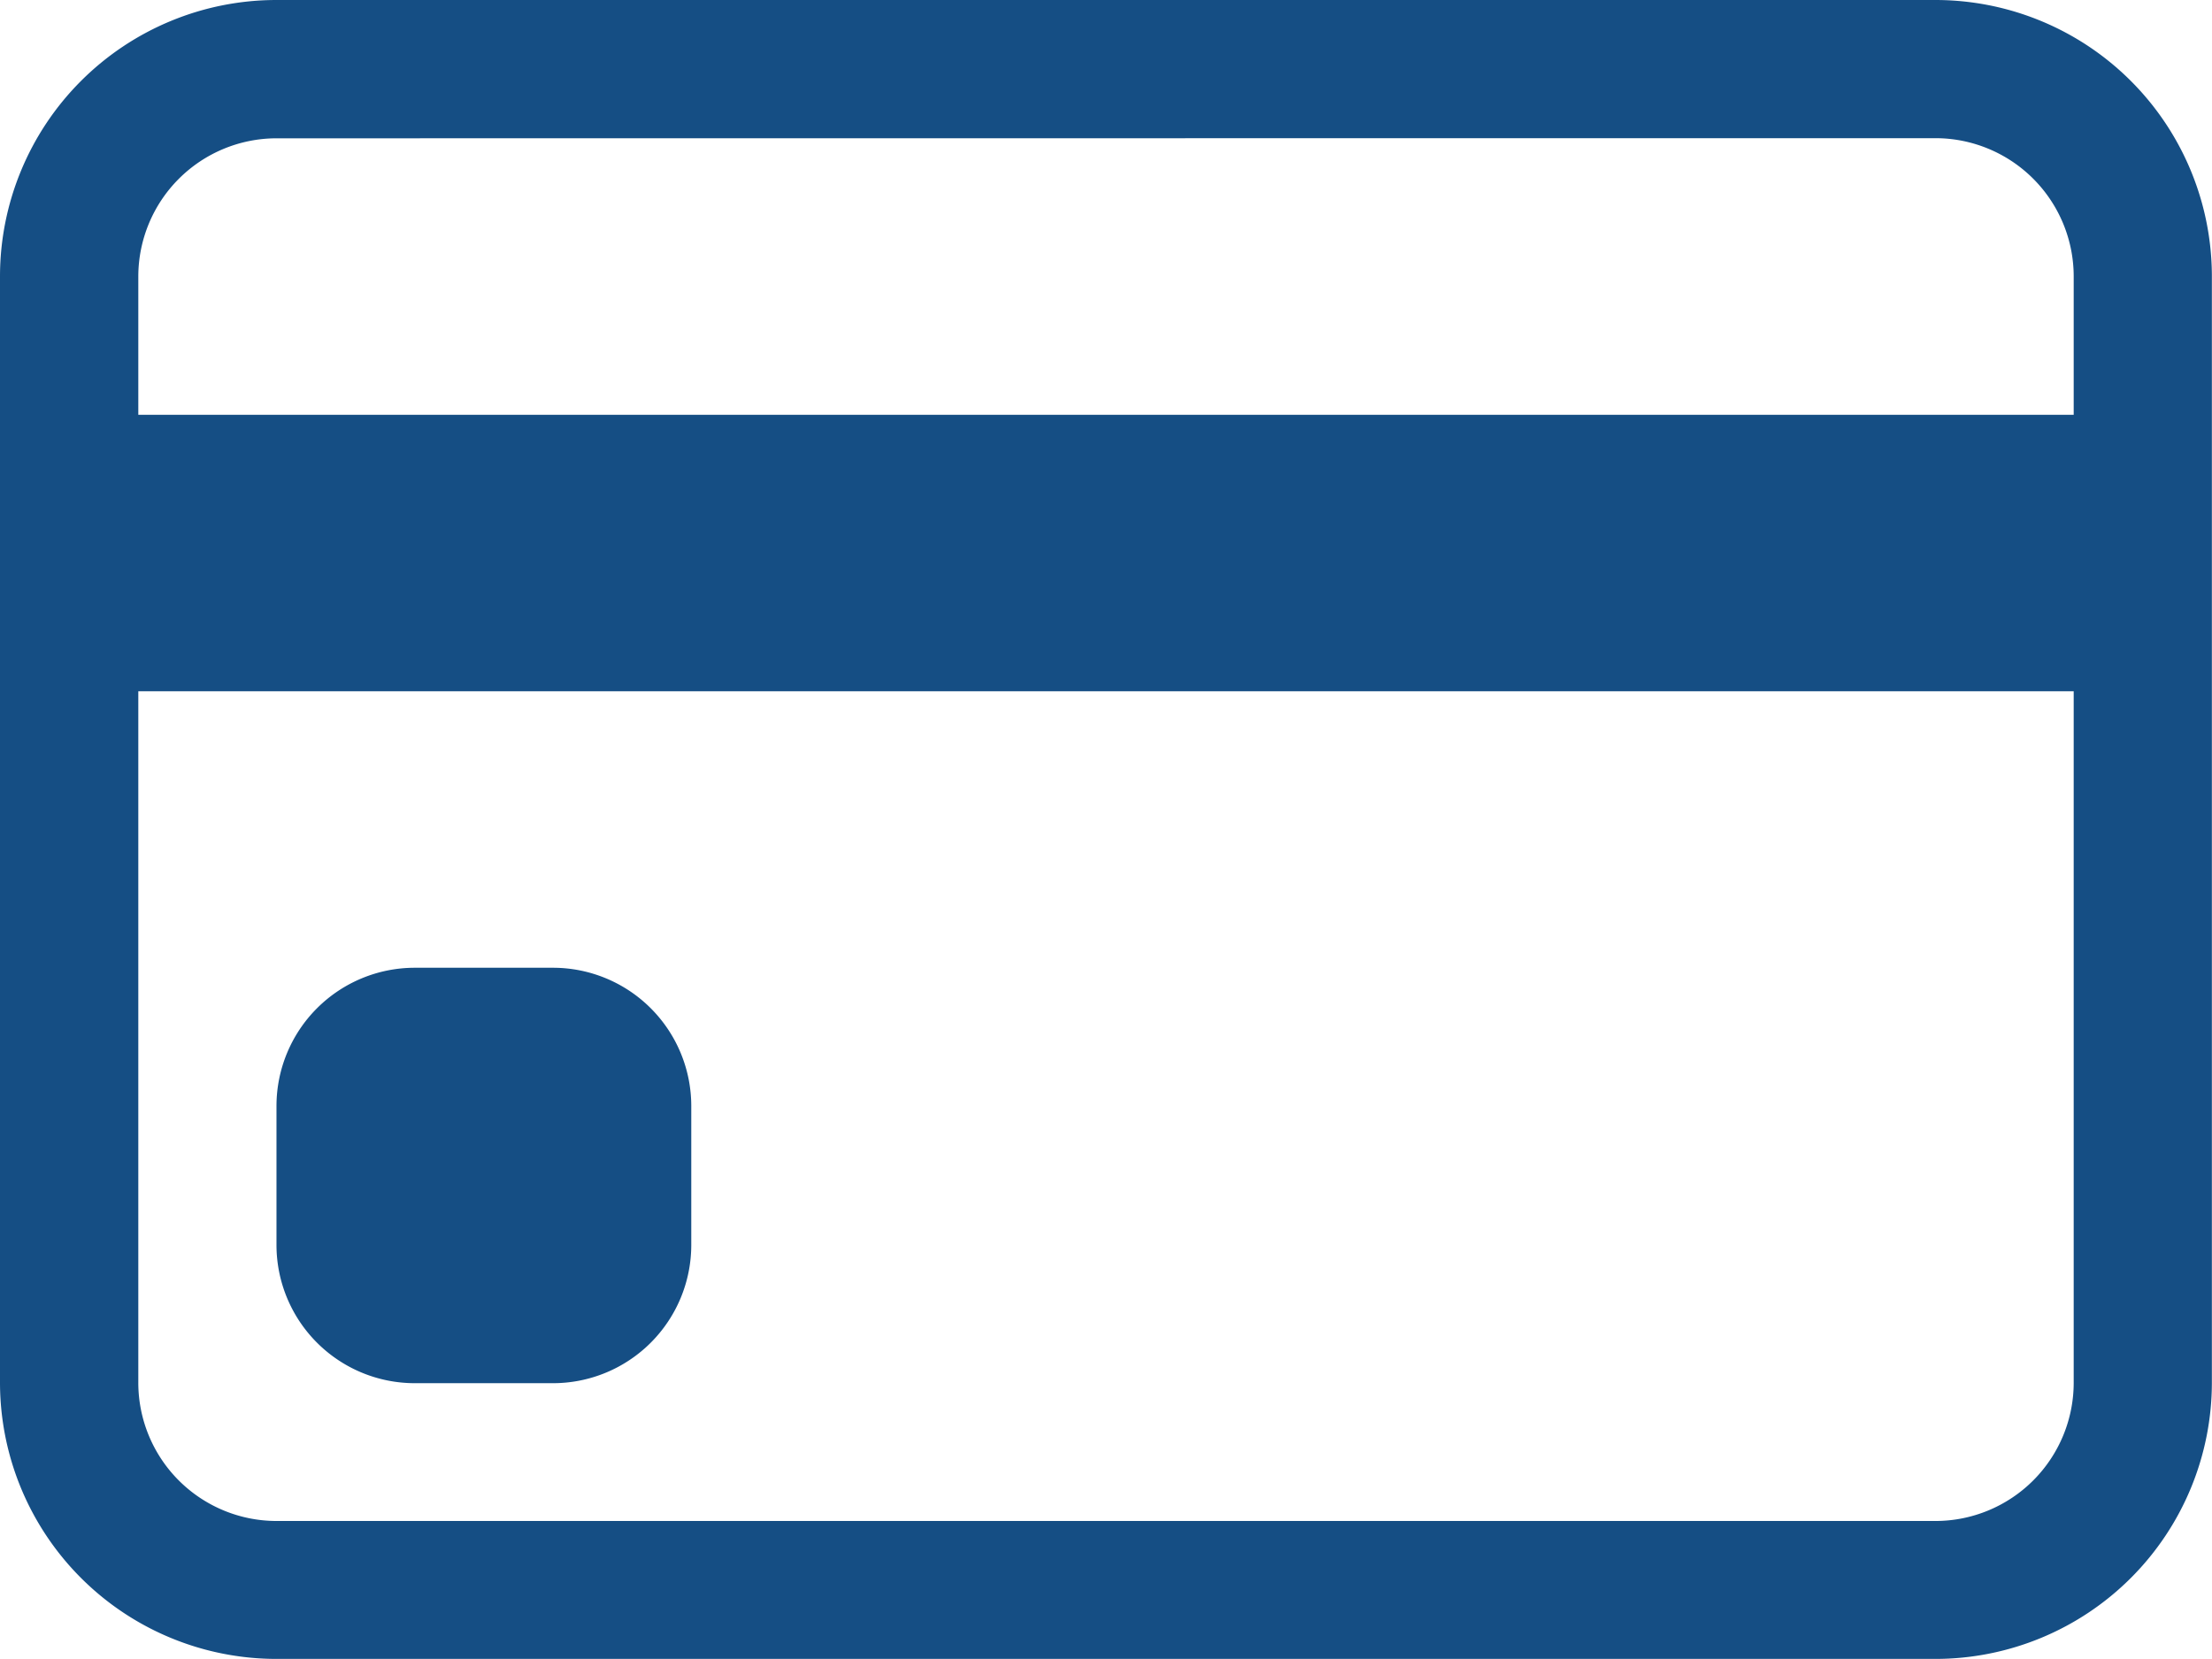
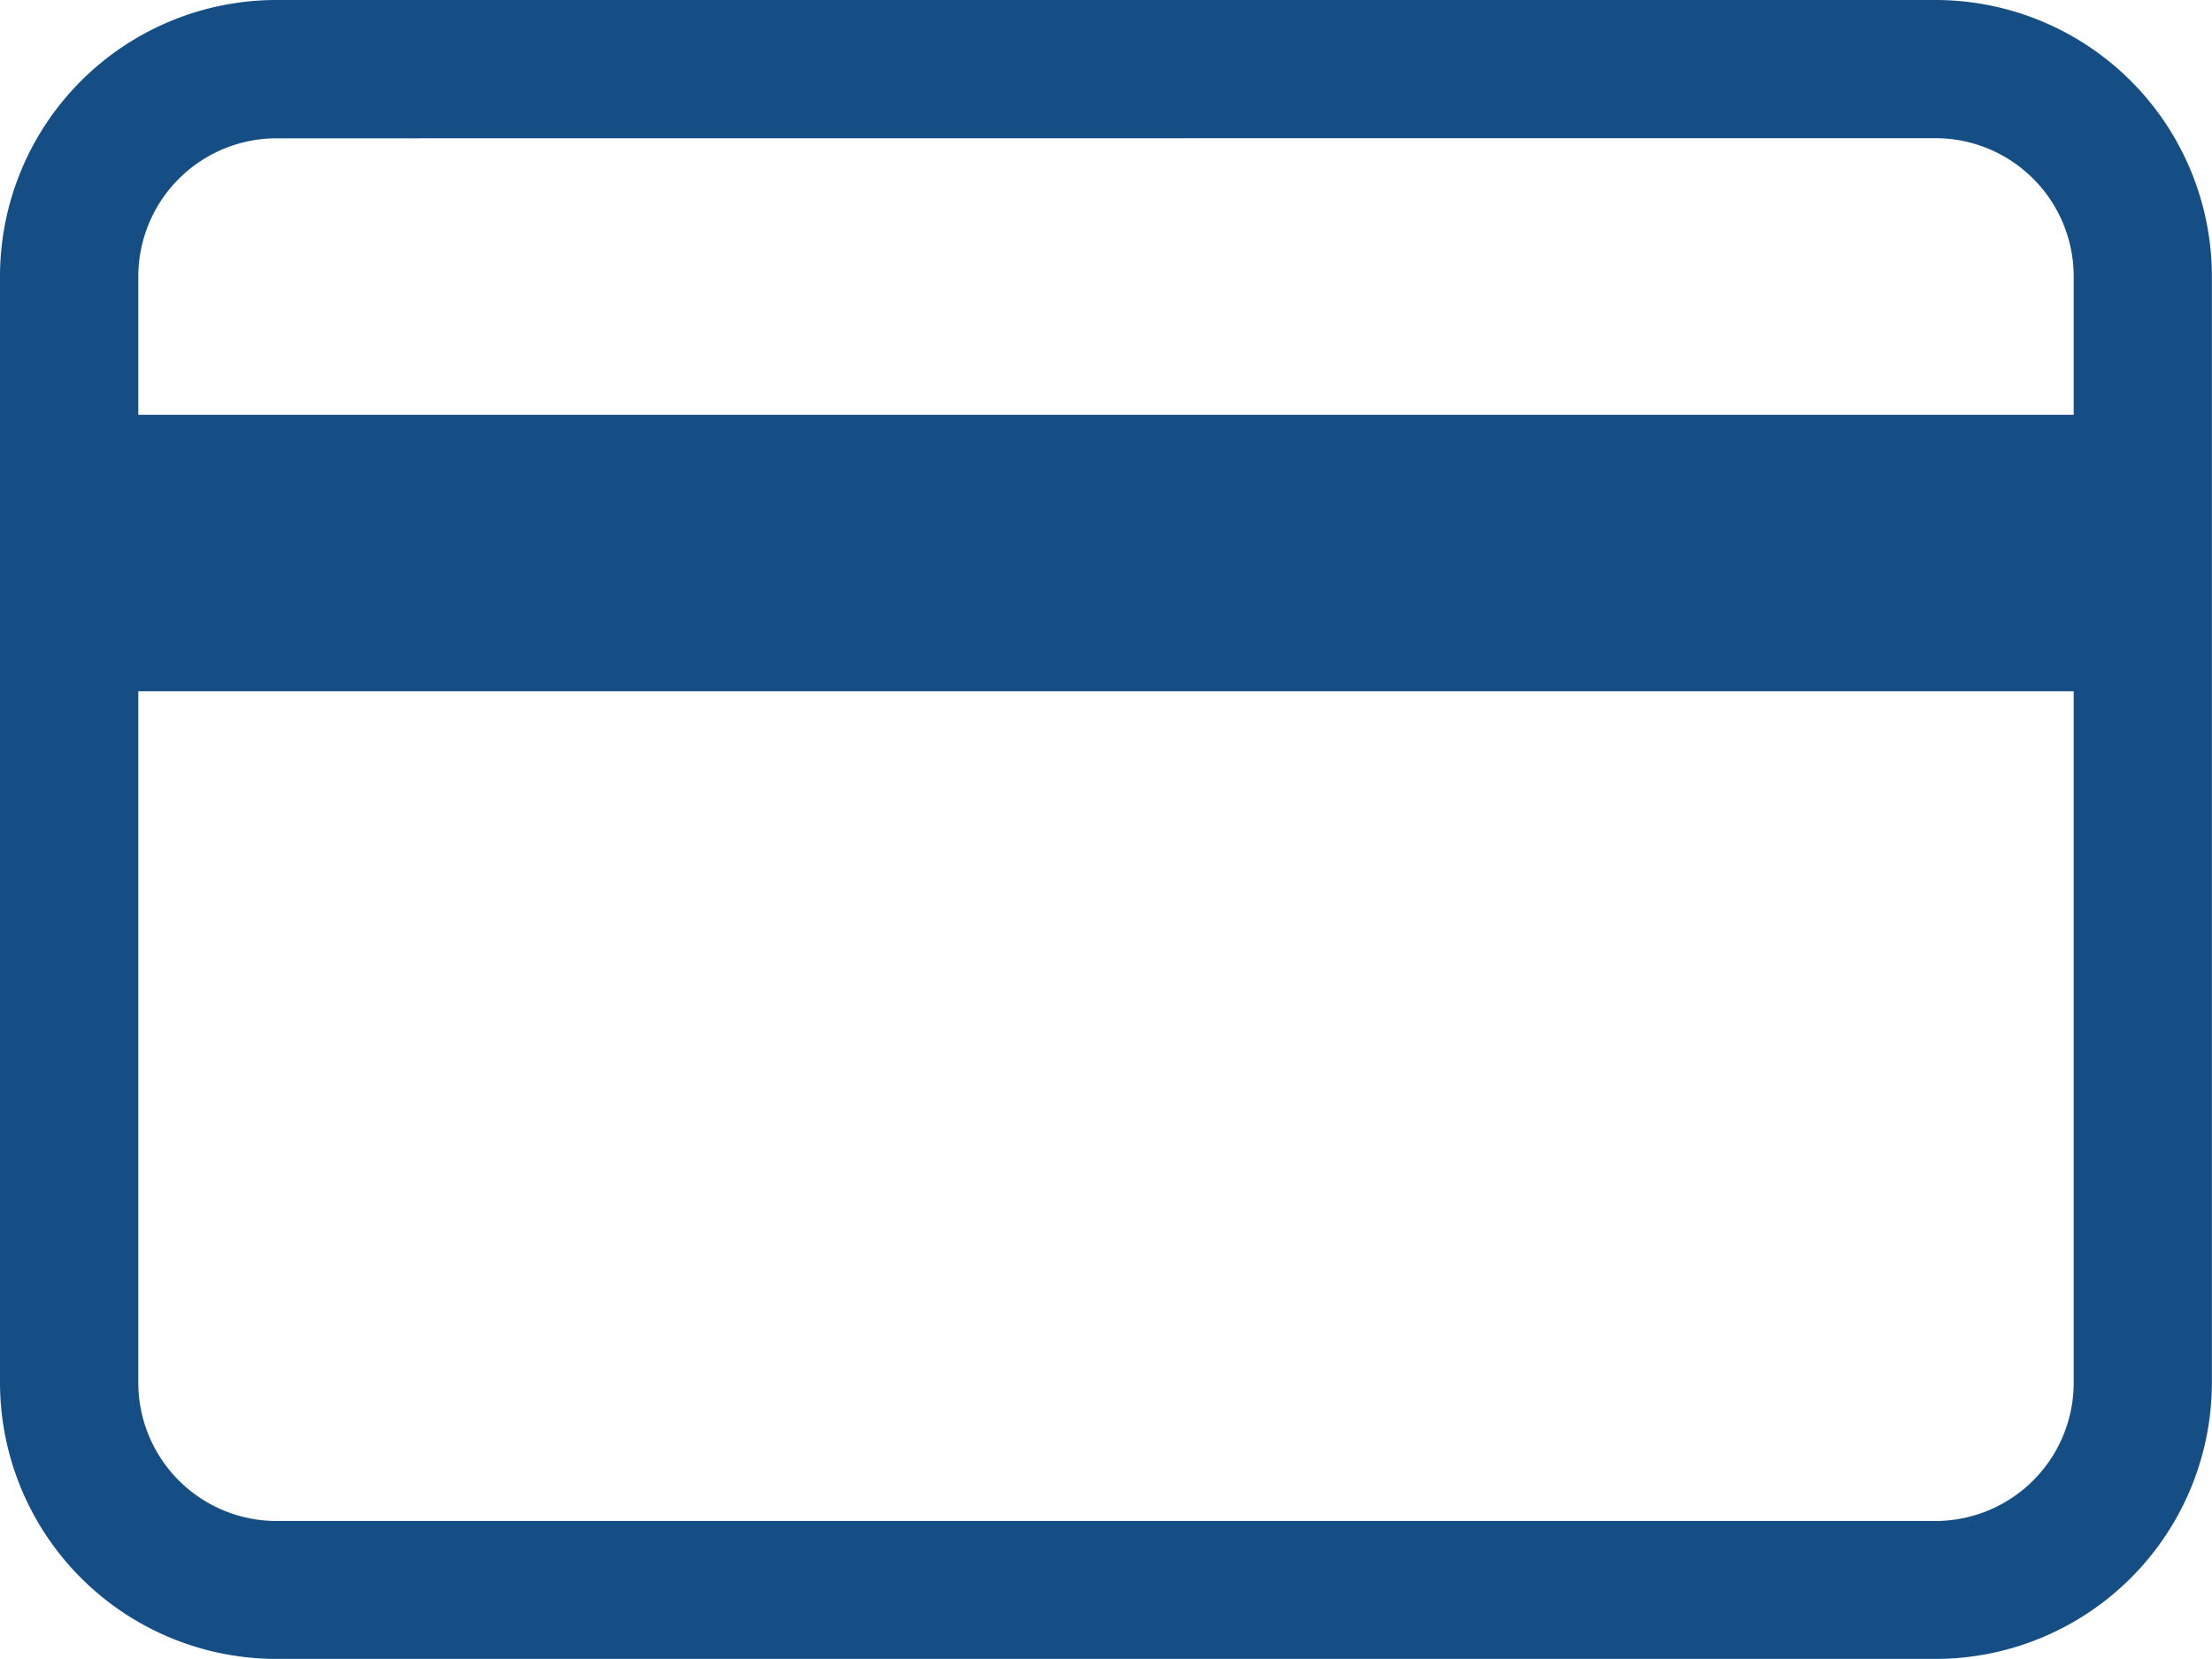
<svg xmlns="http://www.w3.org/2000/svg" width="17.161" height="12.87" viewBox="0 0 17.161 12.87">
  <g id="credit-card" transform="translate(0 -4.5)">
    <path id="Tracé_1723" data-name="Tracé 1723" d="M0,6.645A2.145,2.145,0,0,1,2.145,4.5h12.87a2.145,2.145,0,0,1,2.145,2.145v8.58a2.145,2.145,0,0,1-2.145,2.145H2.145A2.145,2.145,0,0,1,0,15.225ZM2.145,5.573A1.073,1.073,0,0,0,1.073,6.645V7.718H16.088V6.645a1.073,1.073,0,0,0-1.073-1.073Zm13.943,4.29H1.073v5.363A1.073,1.073,0,0,0,2.145,16.3h12.87a1.073,1.073,0,0,0,1.073-1.073Z" transform="translate(0 0)" fill="#154e84" fill-rule="evenodd" />
-     <path id="Tracé_1724" data-name="Tracé 1724" d="M4.5,21.323A1.073,1.073,0,0,1,5.573,20.25H6.645a1.073,1.073,0,0,1,1.073,1.073V22.4a1.073,1.073,0,0,1-1.073,1.073H5.573A1.073,1.073,0,0,1,4.5,22.4Z" transform="translate(-2.355 -8.242)" fill="#154e84" />
  </g>
</svg>